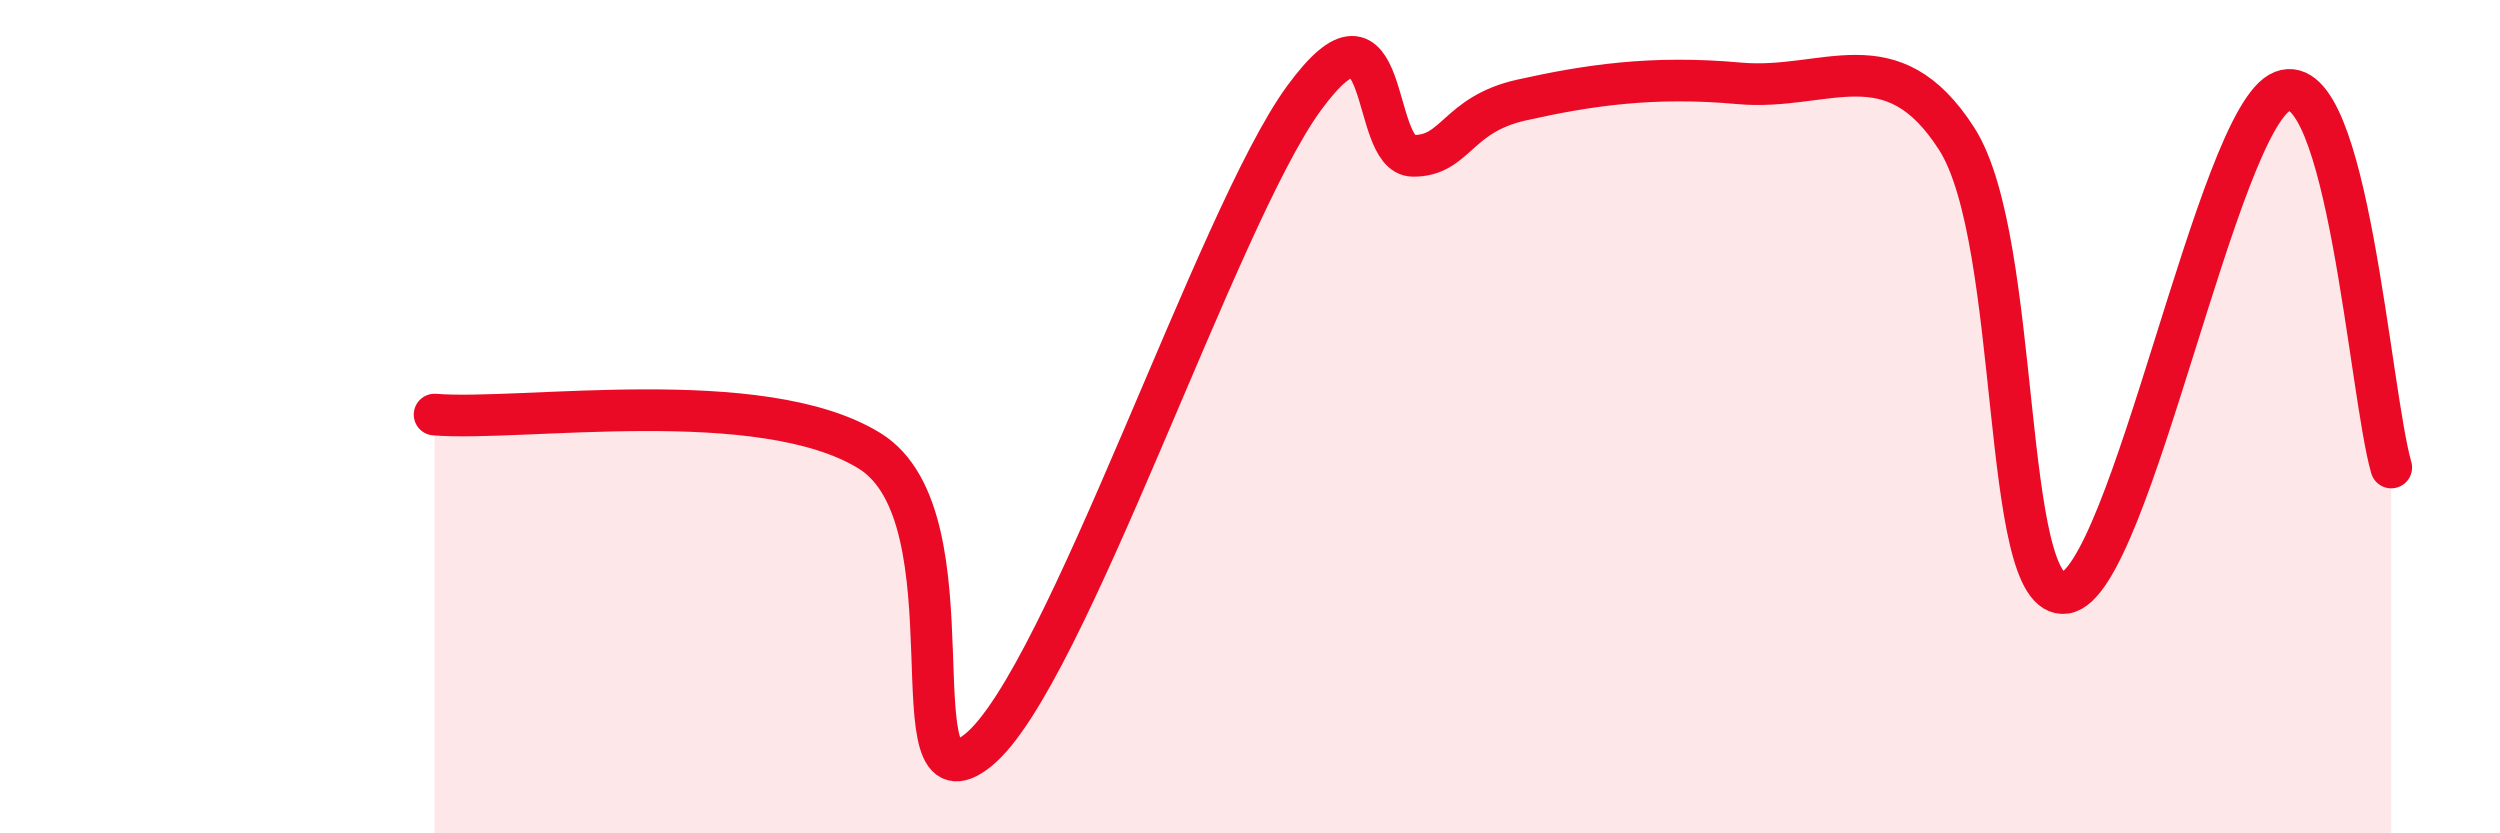
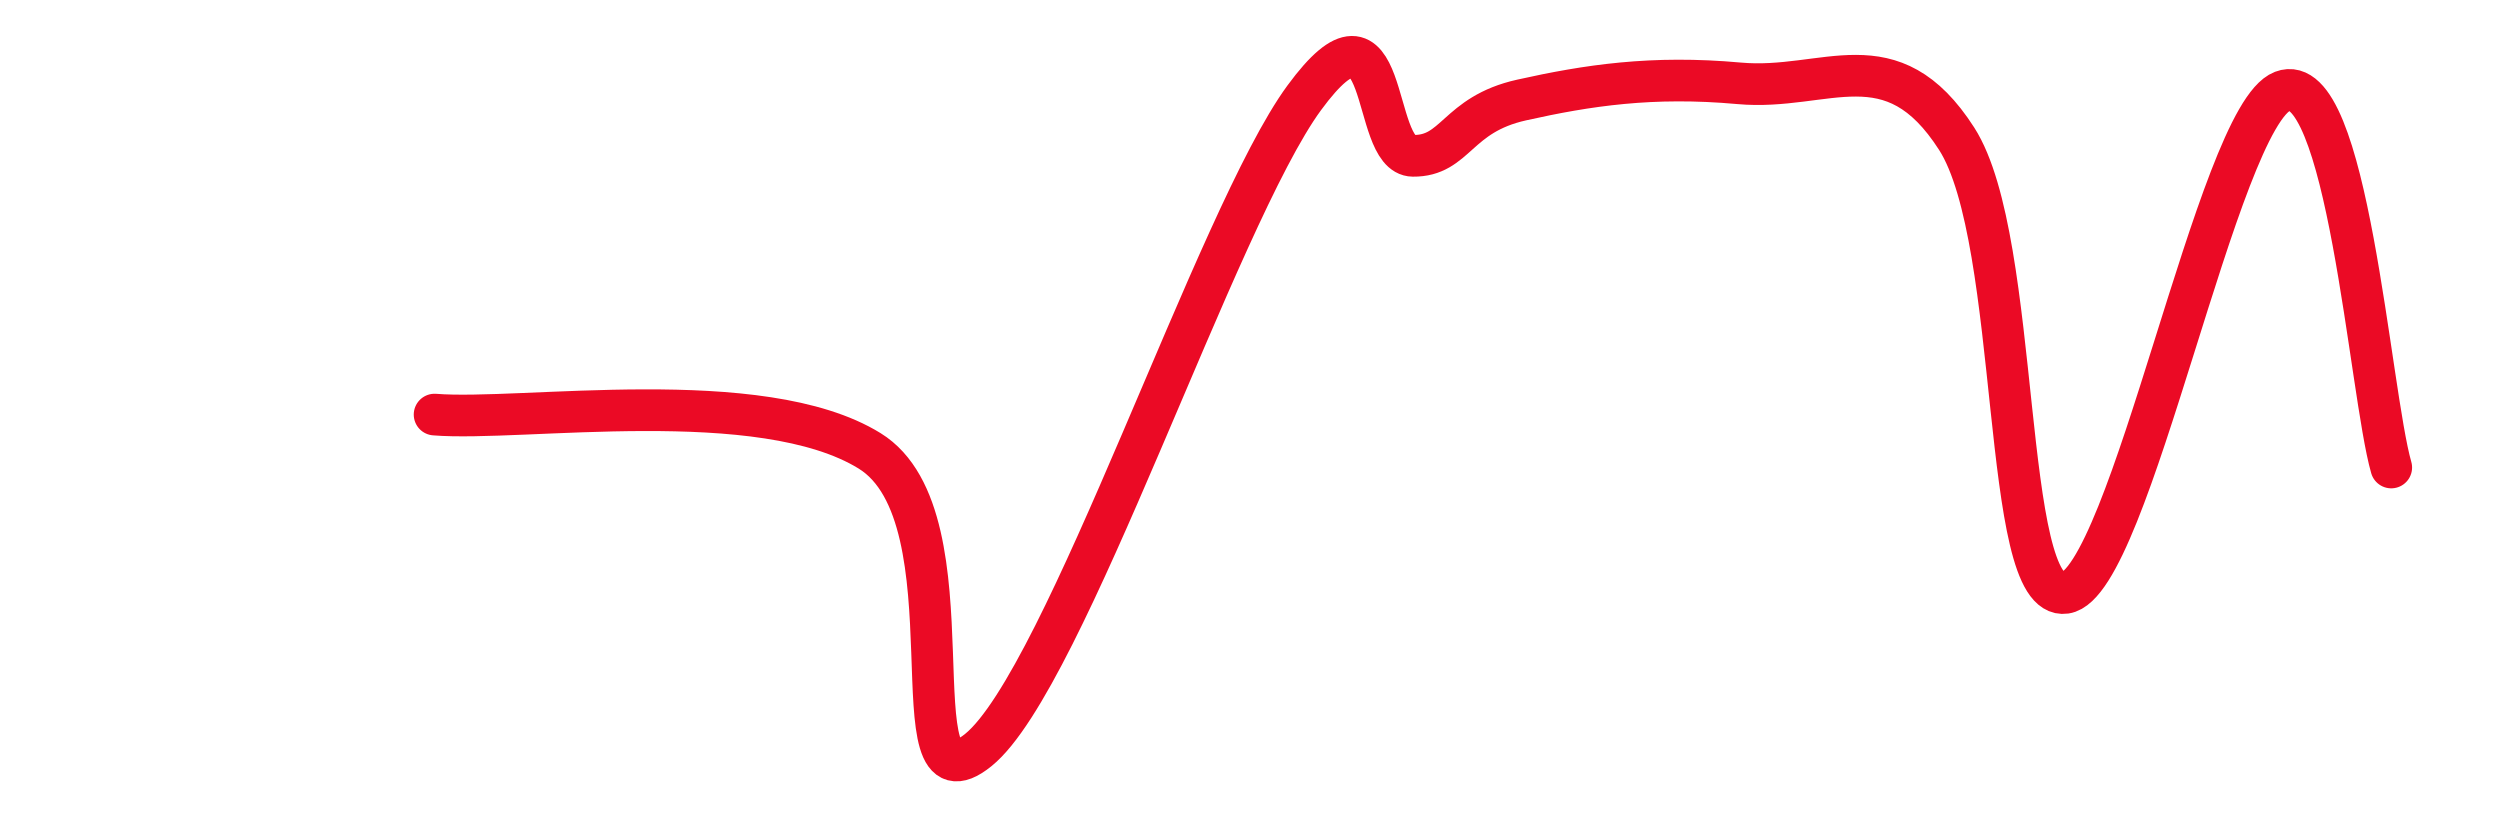
<svg xmlns="http://www.w3.org/2000/svg" width="60" height="20" viewBox="0 0 60 20">
-   <path d="M 10.43,9.95 C 12.52,10.12 18.26,9.21 20.87,10.82 C 23.48,12.43 21.39,19.69 23.48,18 C 25.57,16.31 29.21,5.2 31.3,2.35 C 33.39,-0.5 32.87,3.73 33.91,3.74 C 34.95,3.75 34.95,2.75 36.52,2.4 C 38.09,2.05 39.65,1.81 41.74,2 C 43.83,2.19 45.39,0.88 46.96,3.33 C 48.53,5.78 48.01,14.46 49.57,14.23 C 51.13,14 53.22,2.79 54.78,2.19 C 56.34,1.59 56.87,9.41 57.39,11.22L57.39 20L10.43 20Z" fill="#EB0A25" opacity="0.1" stroke-linecap="round" stroke-linejoin="round" />
  <path d="M 10.43,9.95 C 12.52,10.12 18.26,9.21 20.87,10.82 C 23.48,12.43 21.39,19.69 23.48,18 C 25.57,16.31 29.21,5.2 31.3,2.35 C 33.39,-0.5 32.87,3.73 33.91,3.74 C 34.95,3.75 34.95,2.75 36.52,2.4 C 38.09,2.05 39.65,1.81 41.74,2 C 43.83,2.19 45.39,0.88 46.96,3.33 C 48.53,5.78 48.01,14.46 49.57,14.23 C 51.13,14 53.22,2.79 54.78,2.19 C 56.34,1.59 56.87,9.41 57.39,11.22" stroke="#EB0A25" stroke-width="1" fill="none" stroke-linecap="round" stroke-linejoin="round" />
</svg>